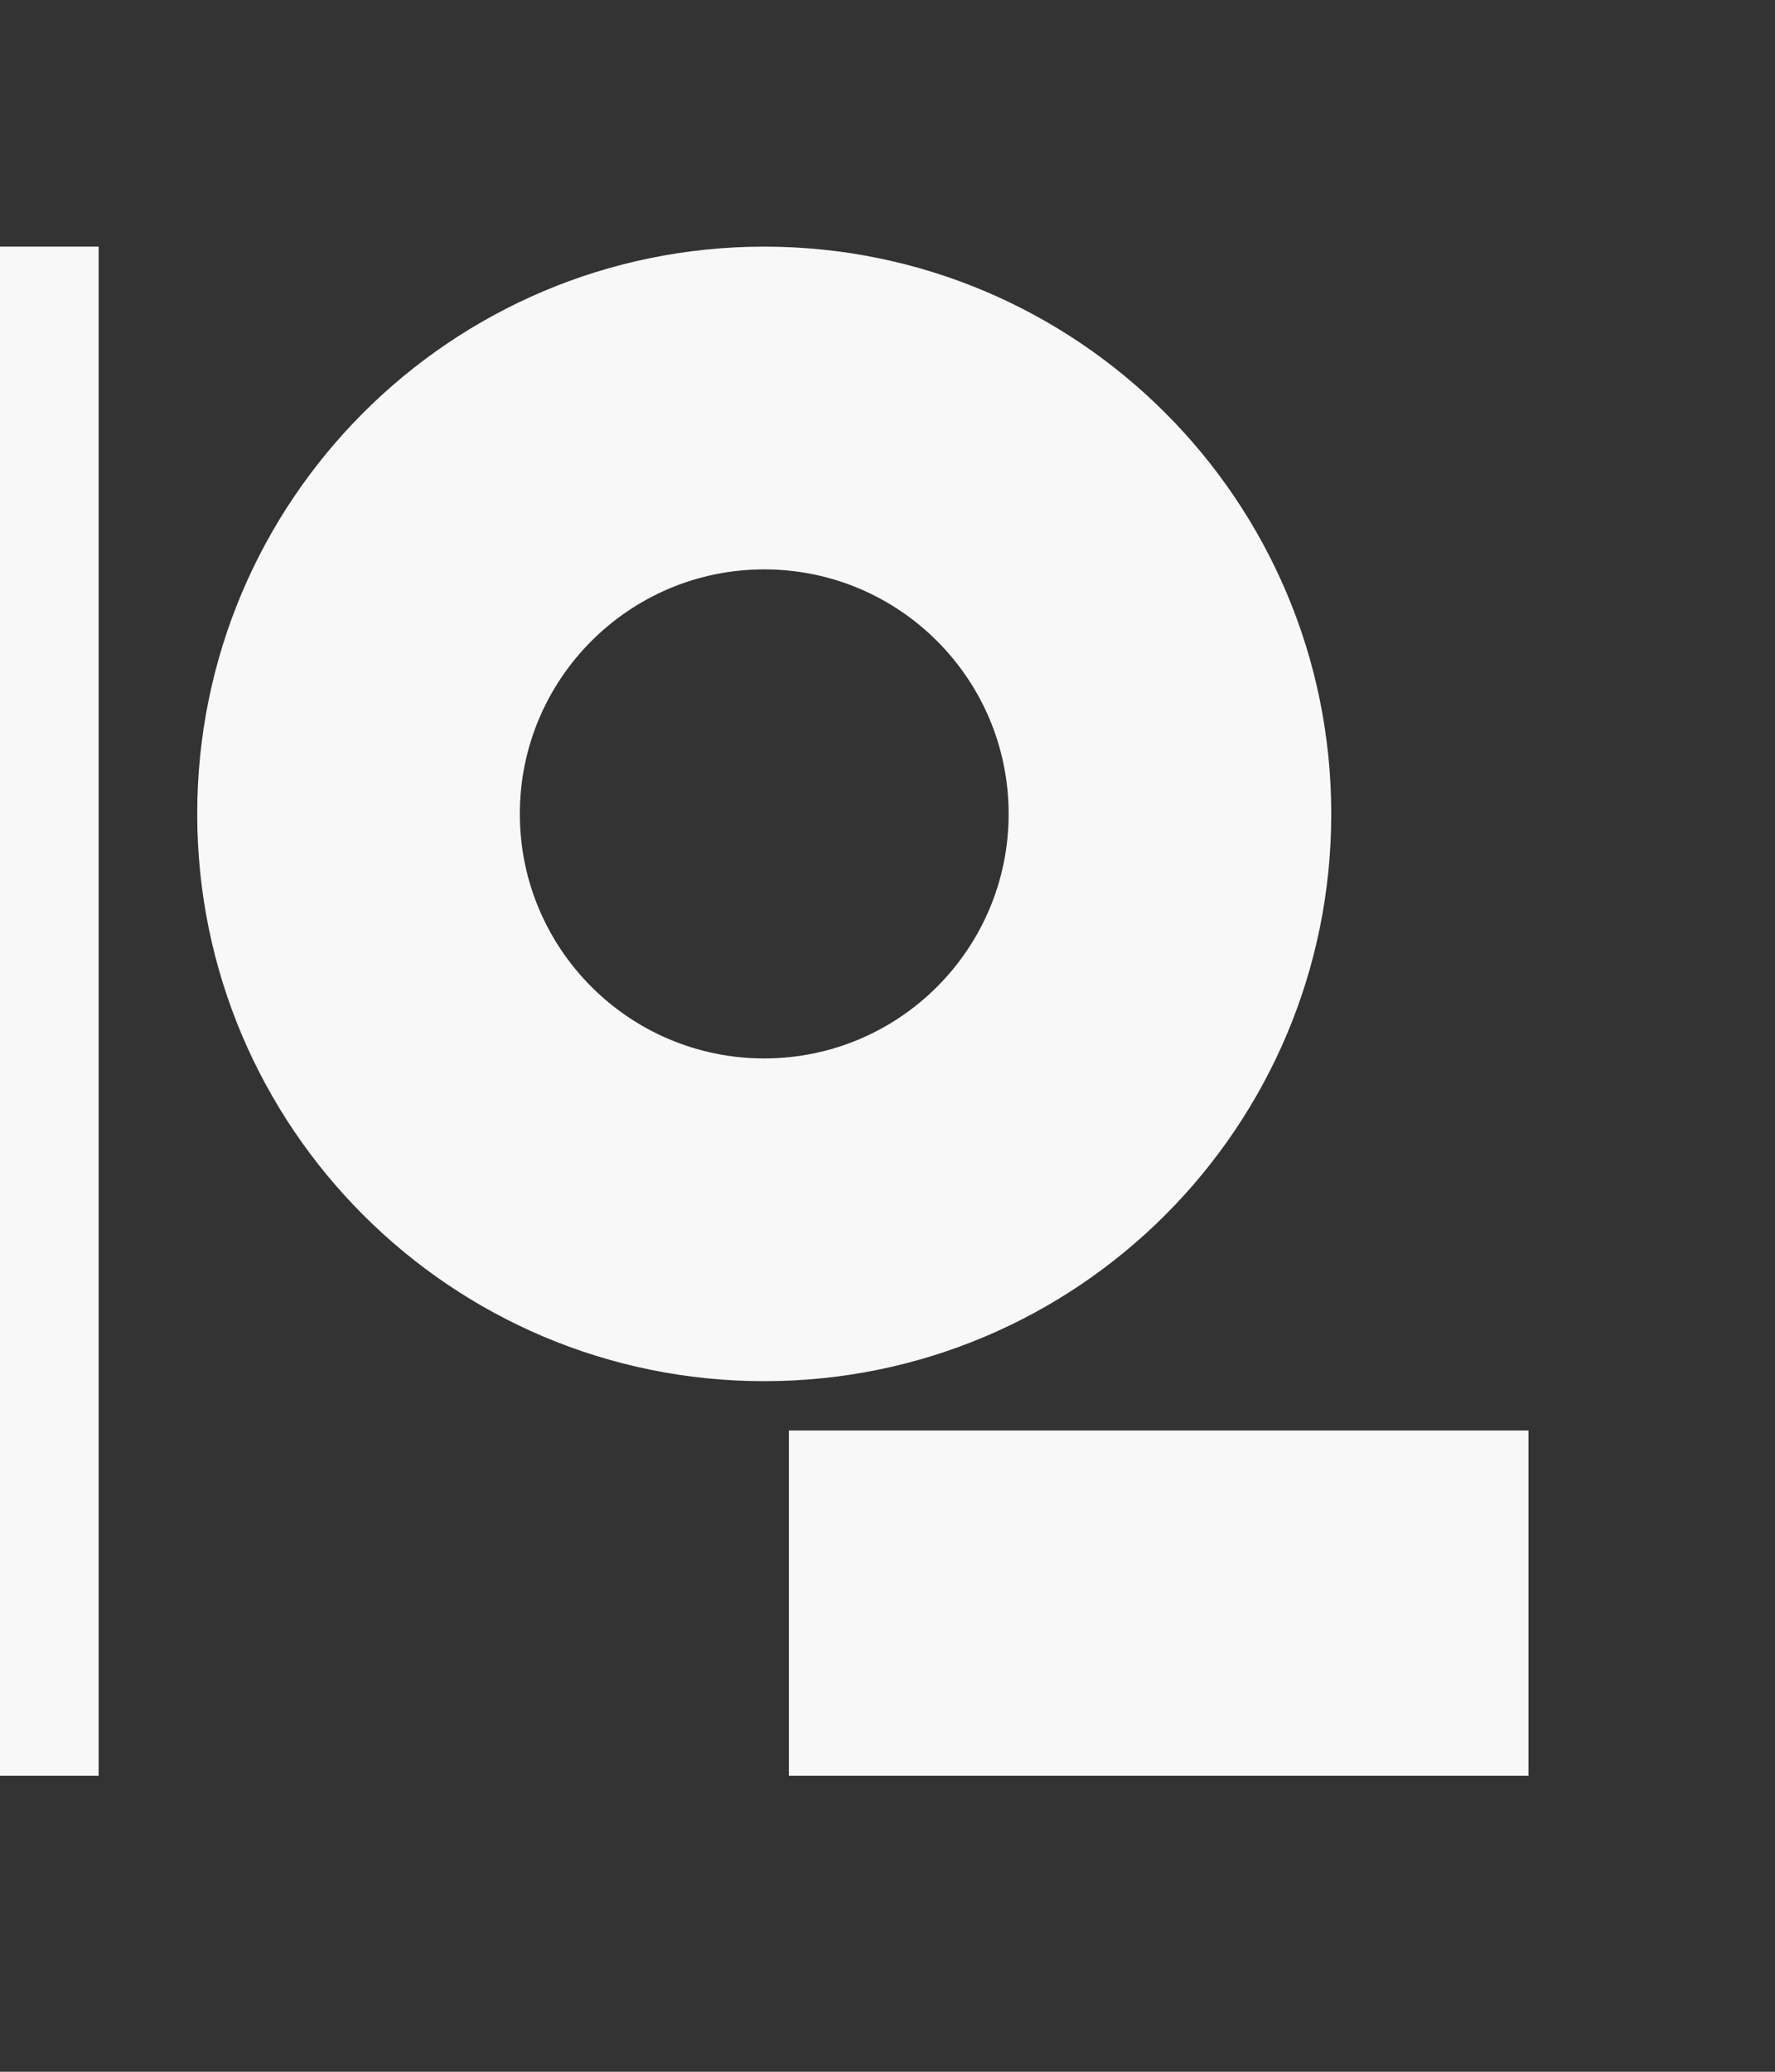
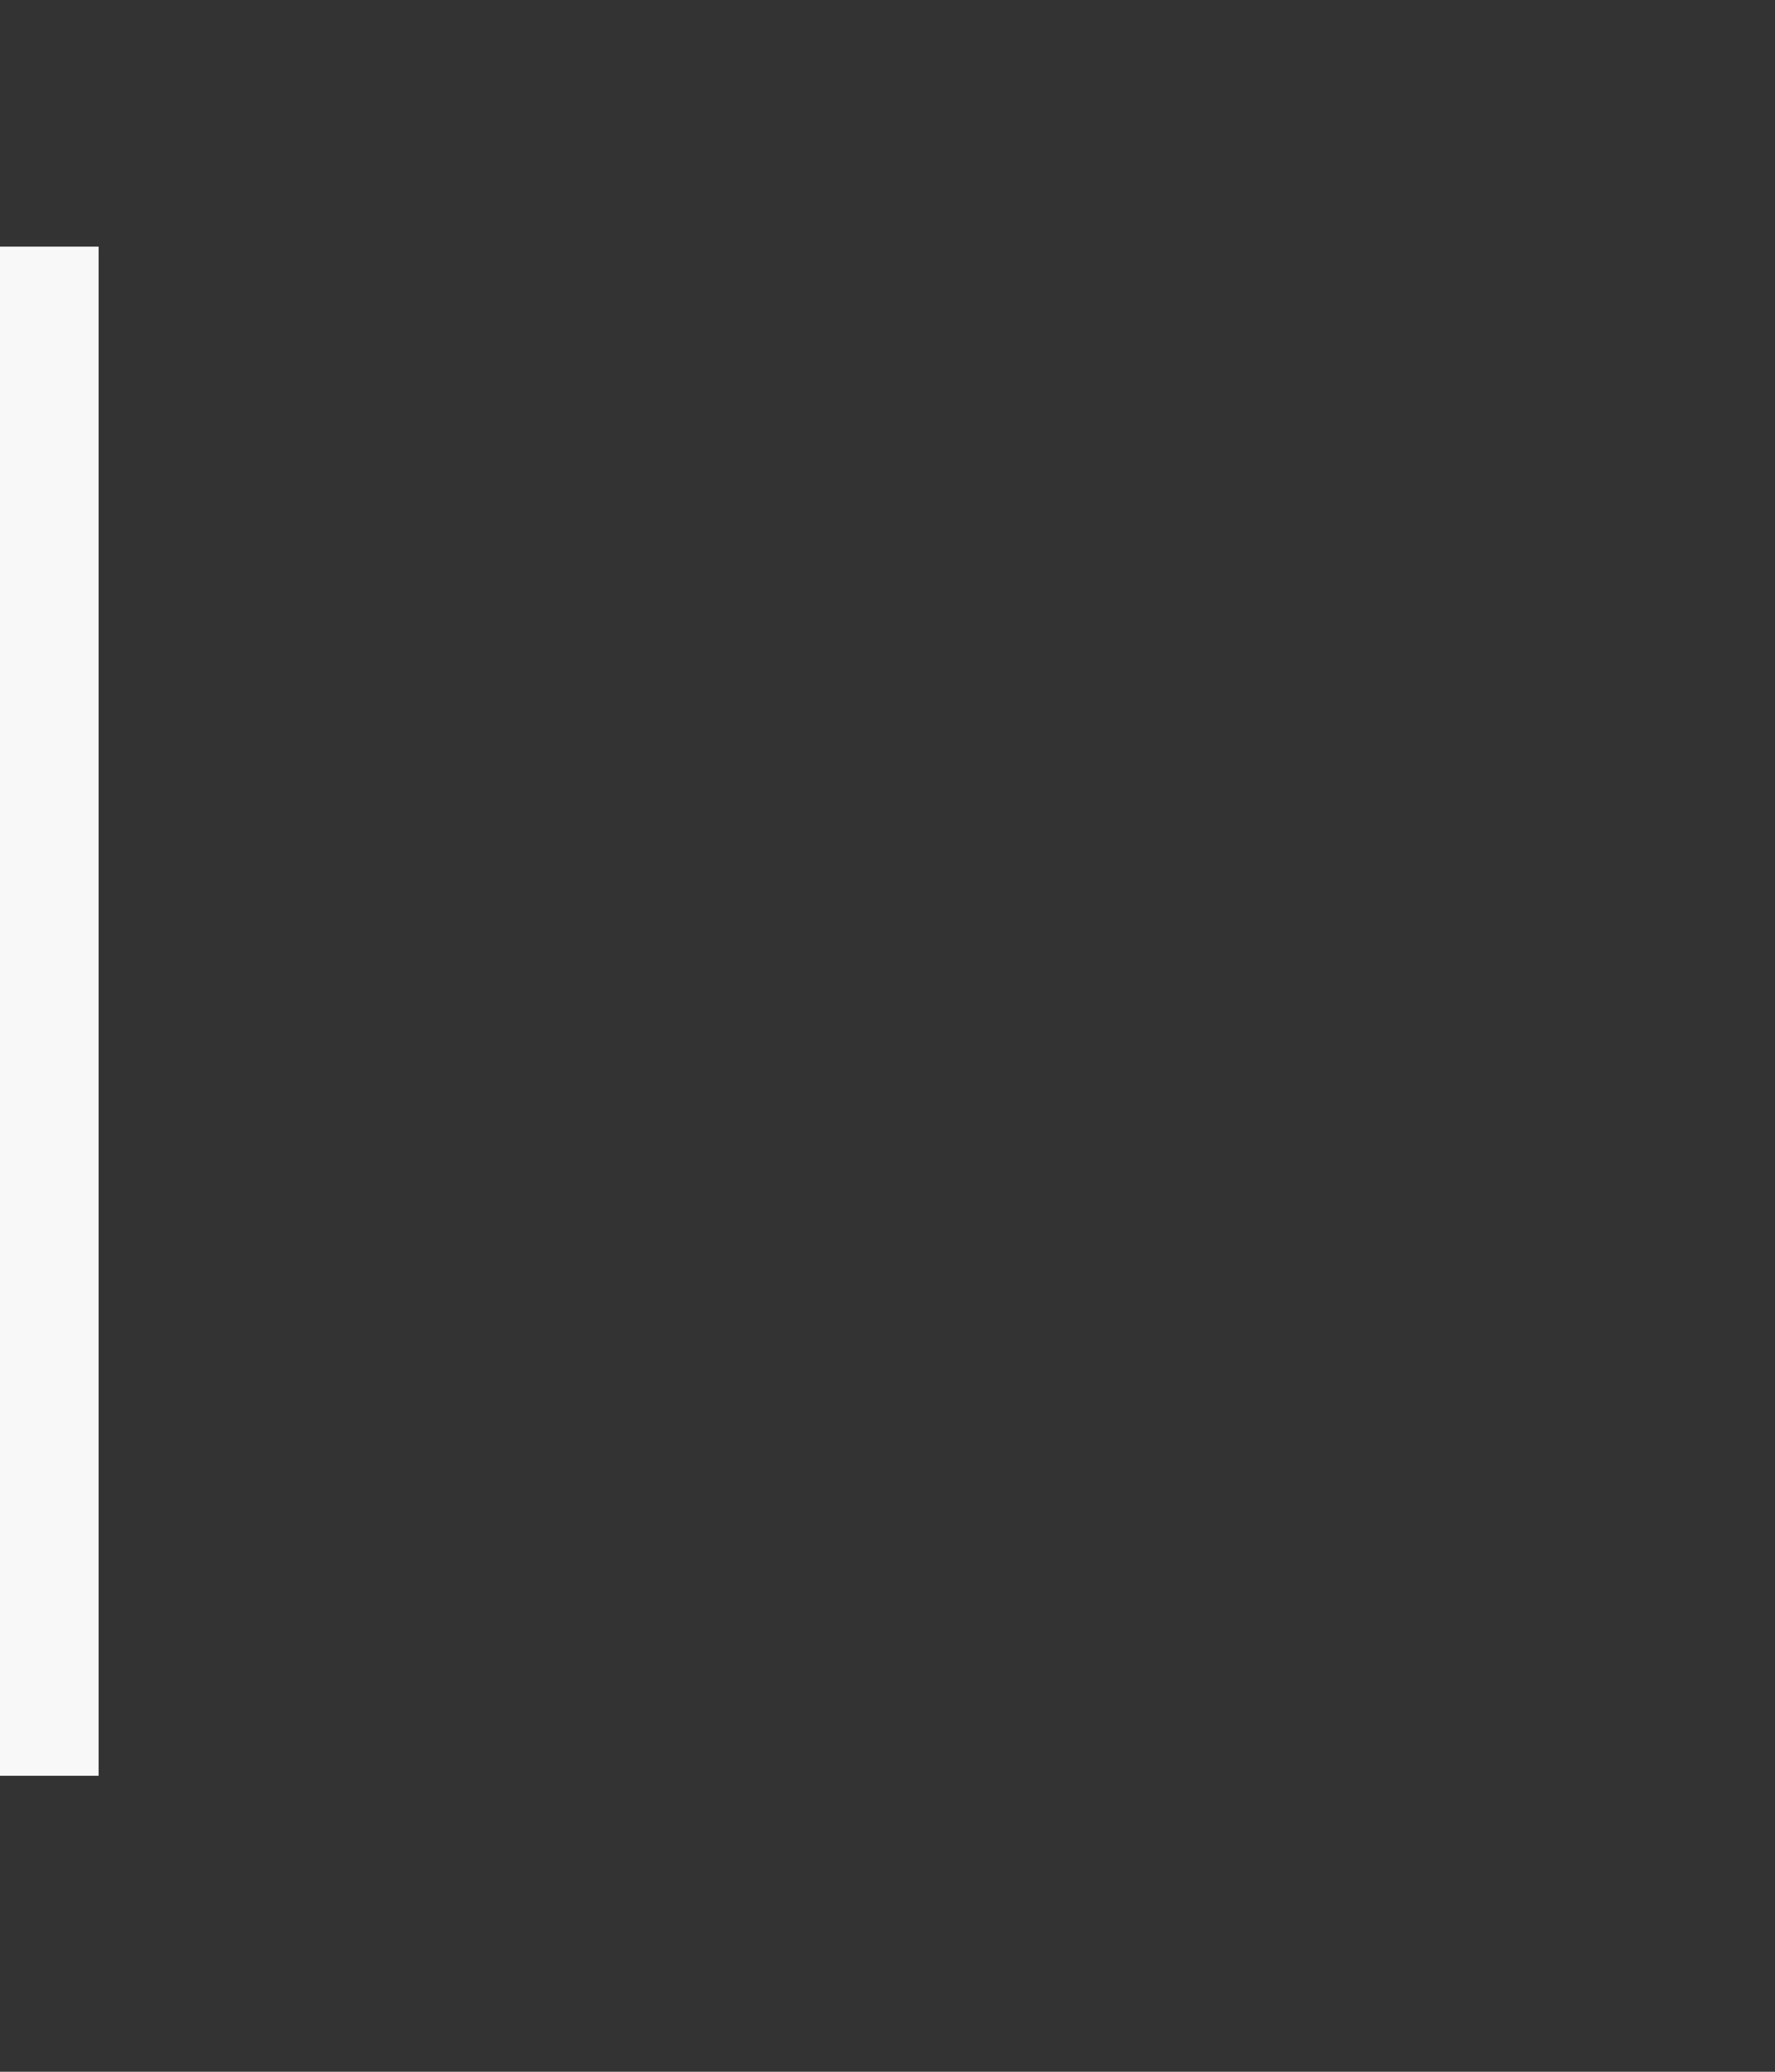
<svg xmlns="http://www.w3.org/2000/svg" width="36" height="42" viewBox="0 0 36 42" fill="none">
  <rect x="0" y="0" width="36" height="42" fill="#333333" stroke="none" />
  <path d="M2 5H0V36H2V5Z" fill="#F8F8F8" />
-   <path d="M31 29H16V36H31V29Z" fill="#F8F8F8" />
-   <path d="M15.5 5C9.148 5 4 10.148 4 16.5C4 22.852 9.148 28 15.5 28C21.852 28 27 22.852 27 16.5C27 10.148 21.849 5 15.5 5ZM15.5 21.457C12.763 21.457 10.543 19.237 10.543 16.5C10.543 13.763 12.763 11.543 15.5 11.543C18.237 11.543 20.457 13.763 20.457 16.5C20.457 19.237 18.237 21.457 15.5 21.457Z" fill="#F8F8F8" />
</svg>